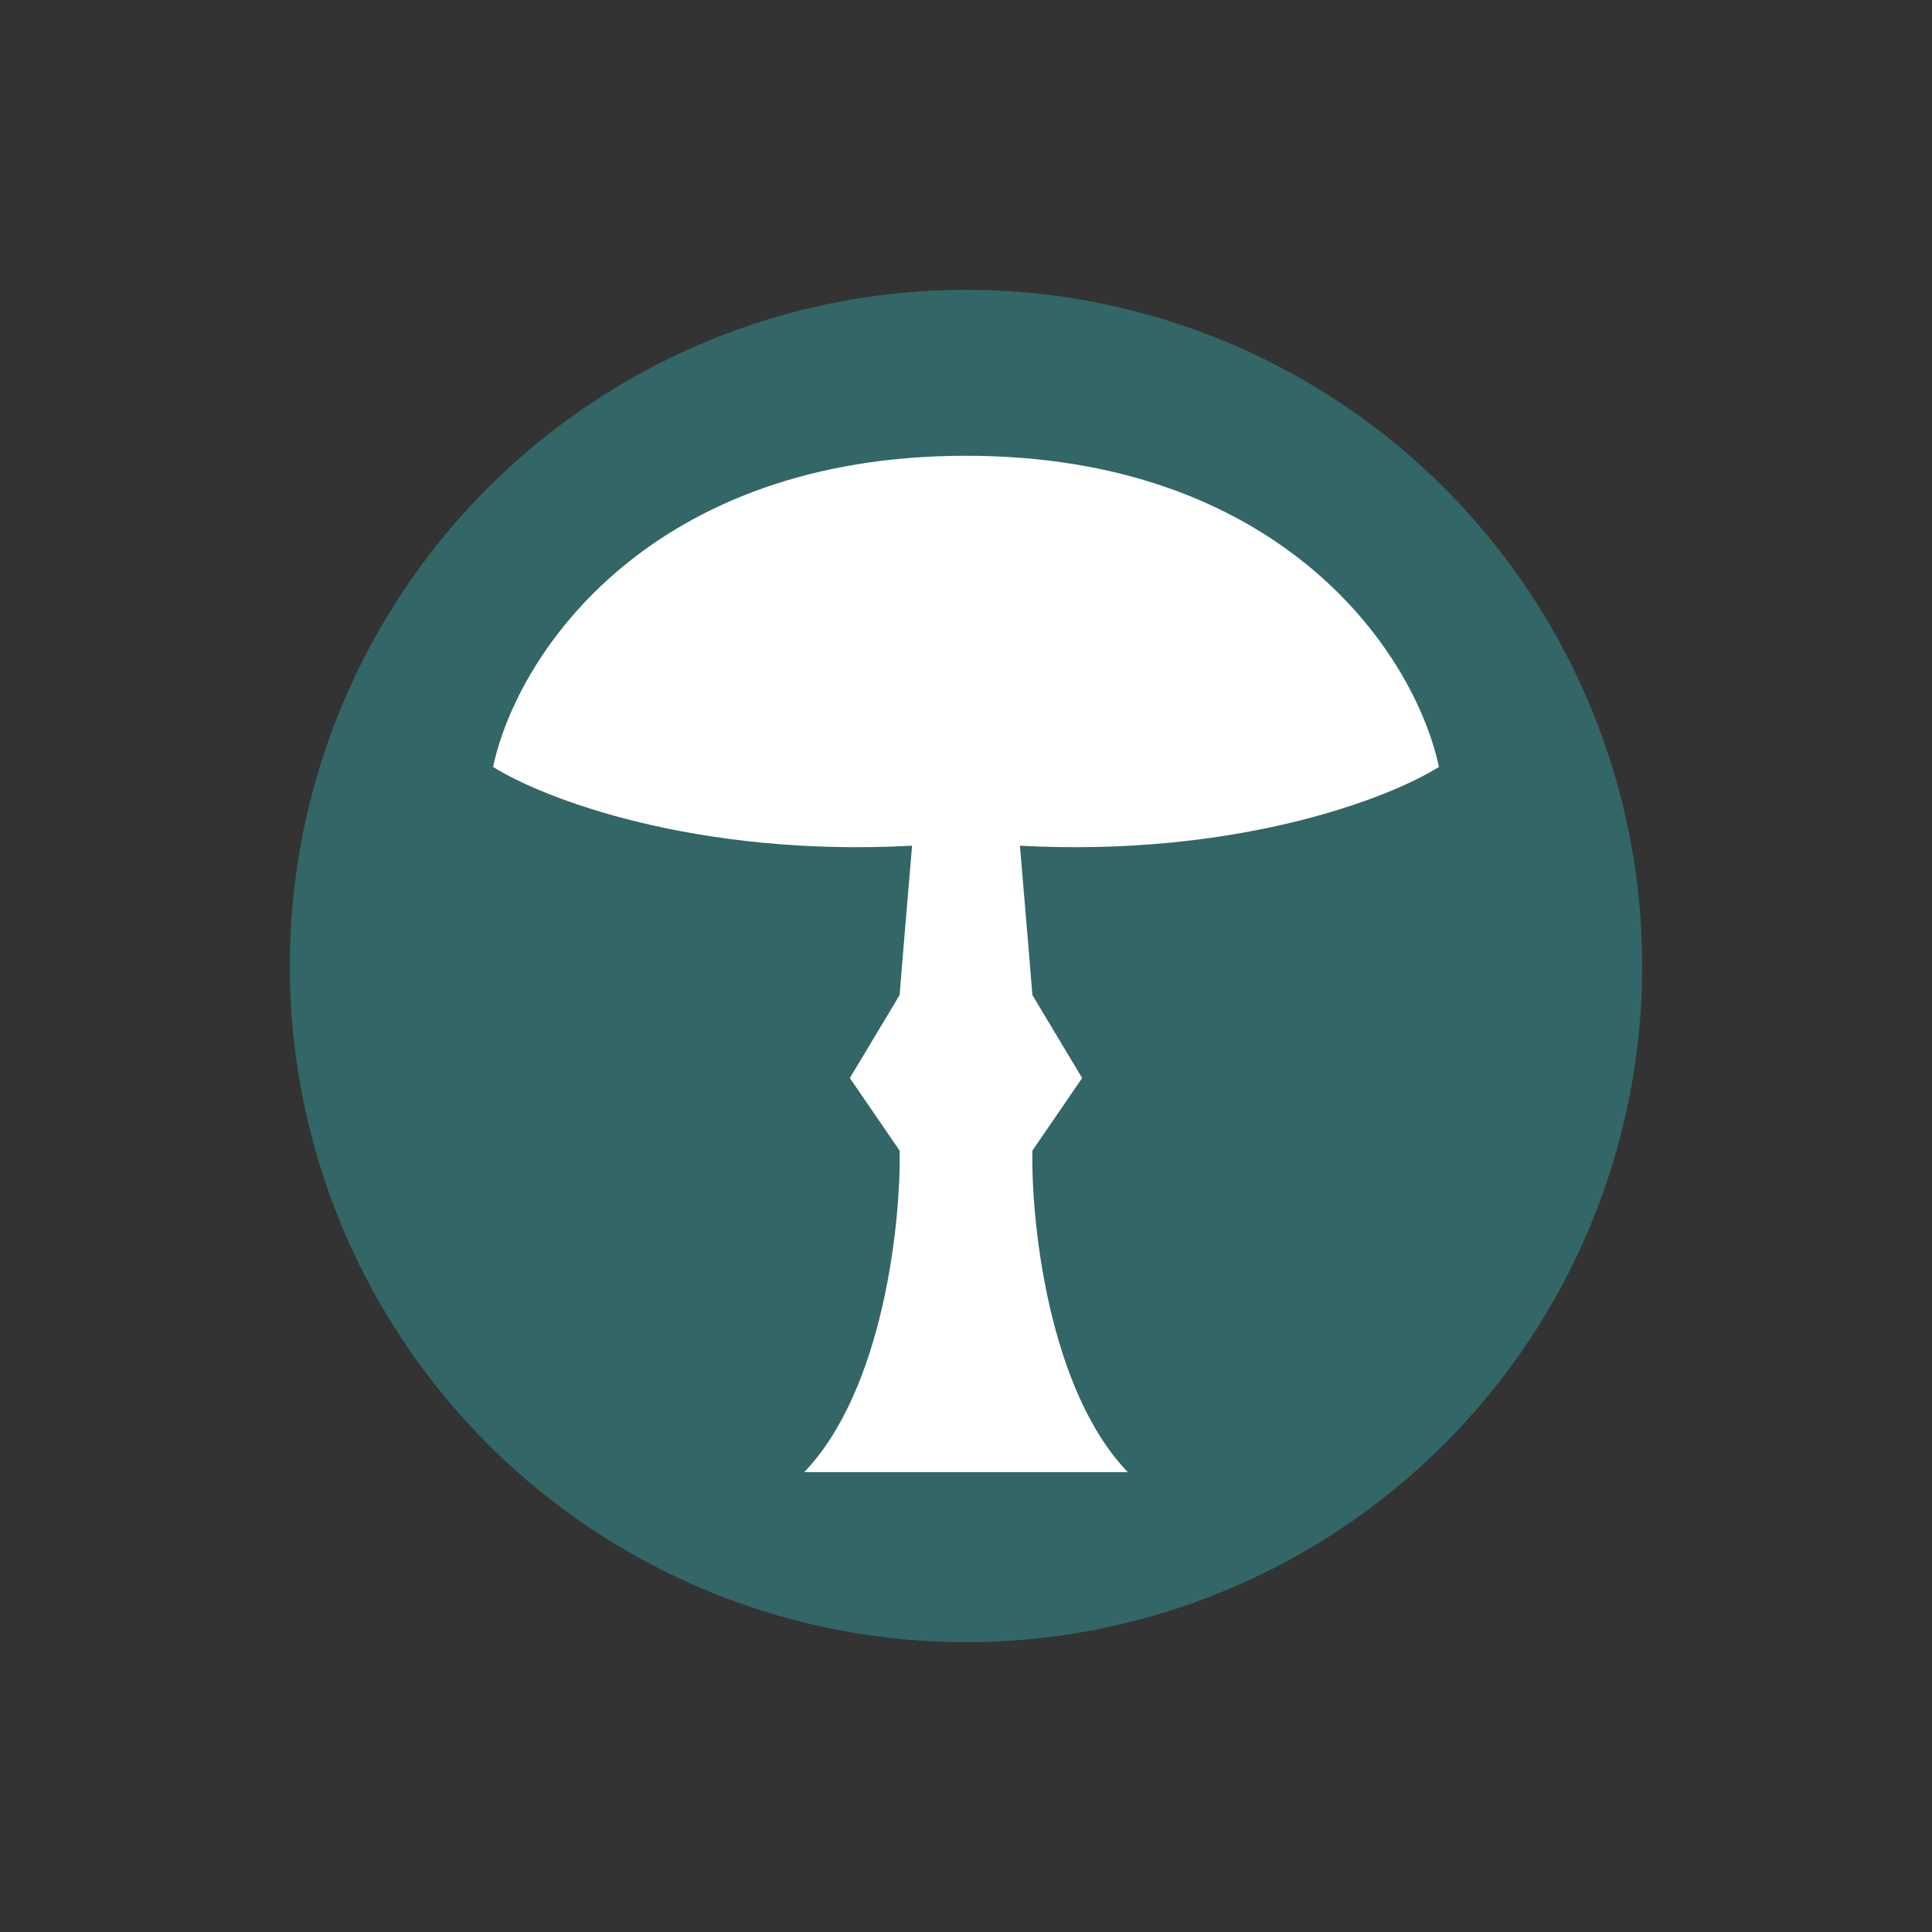
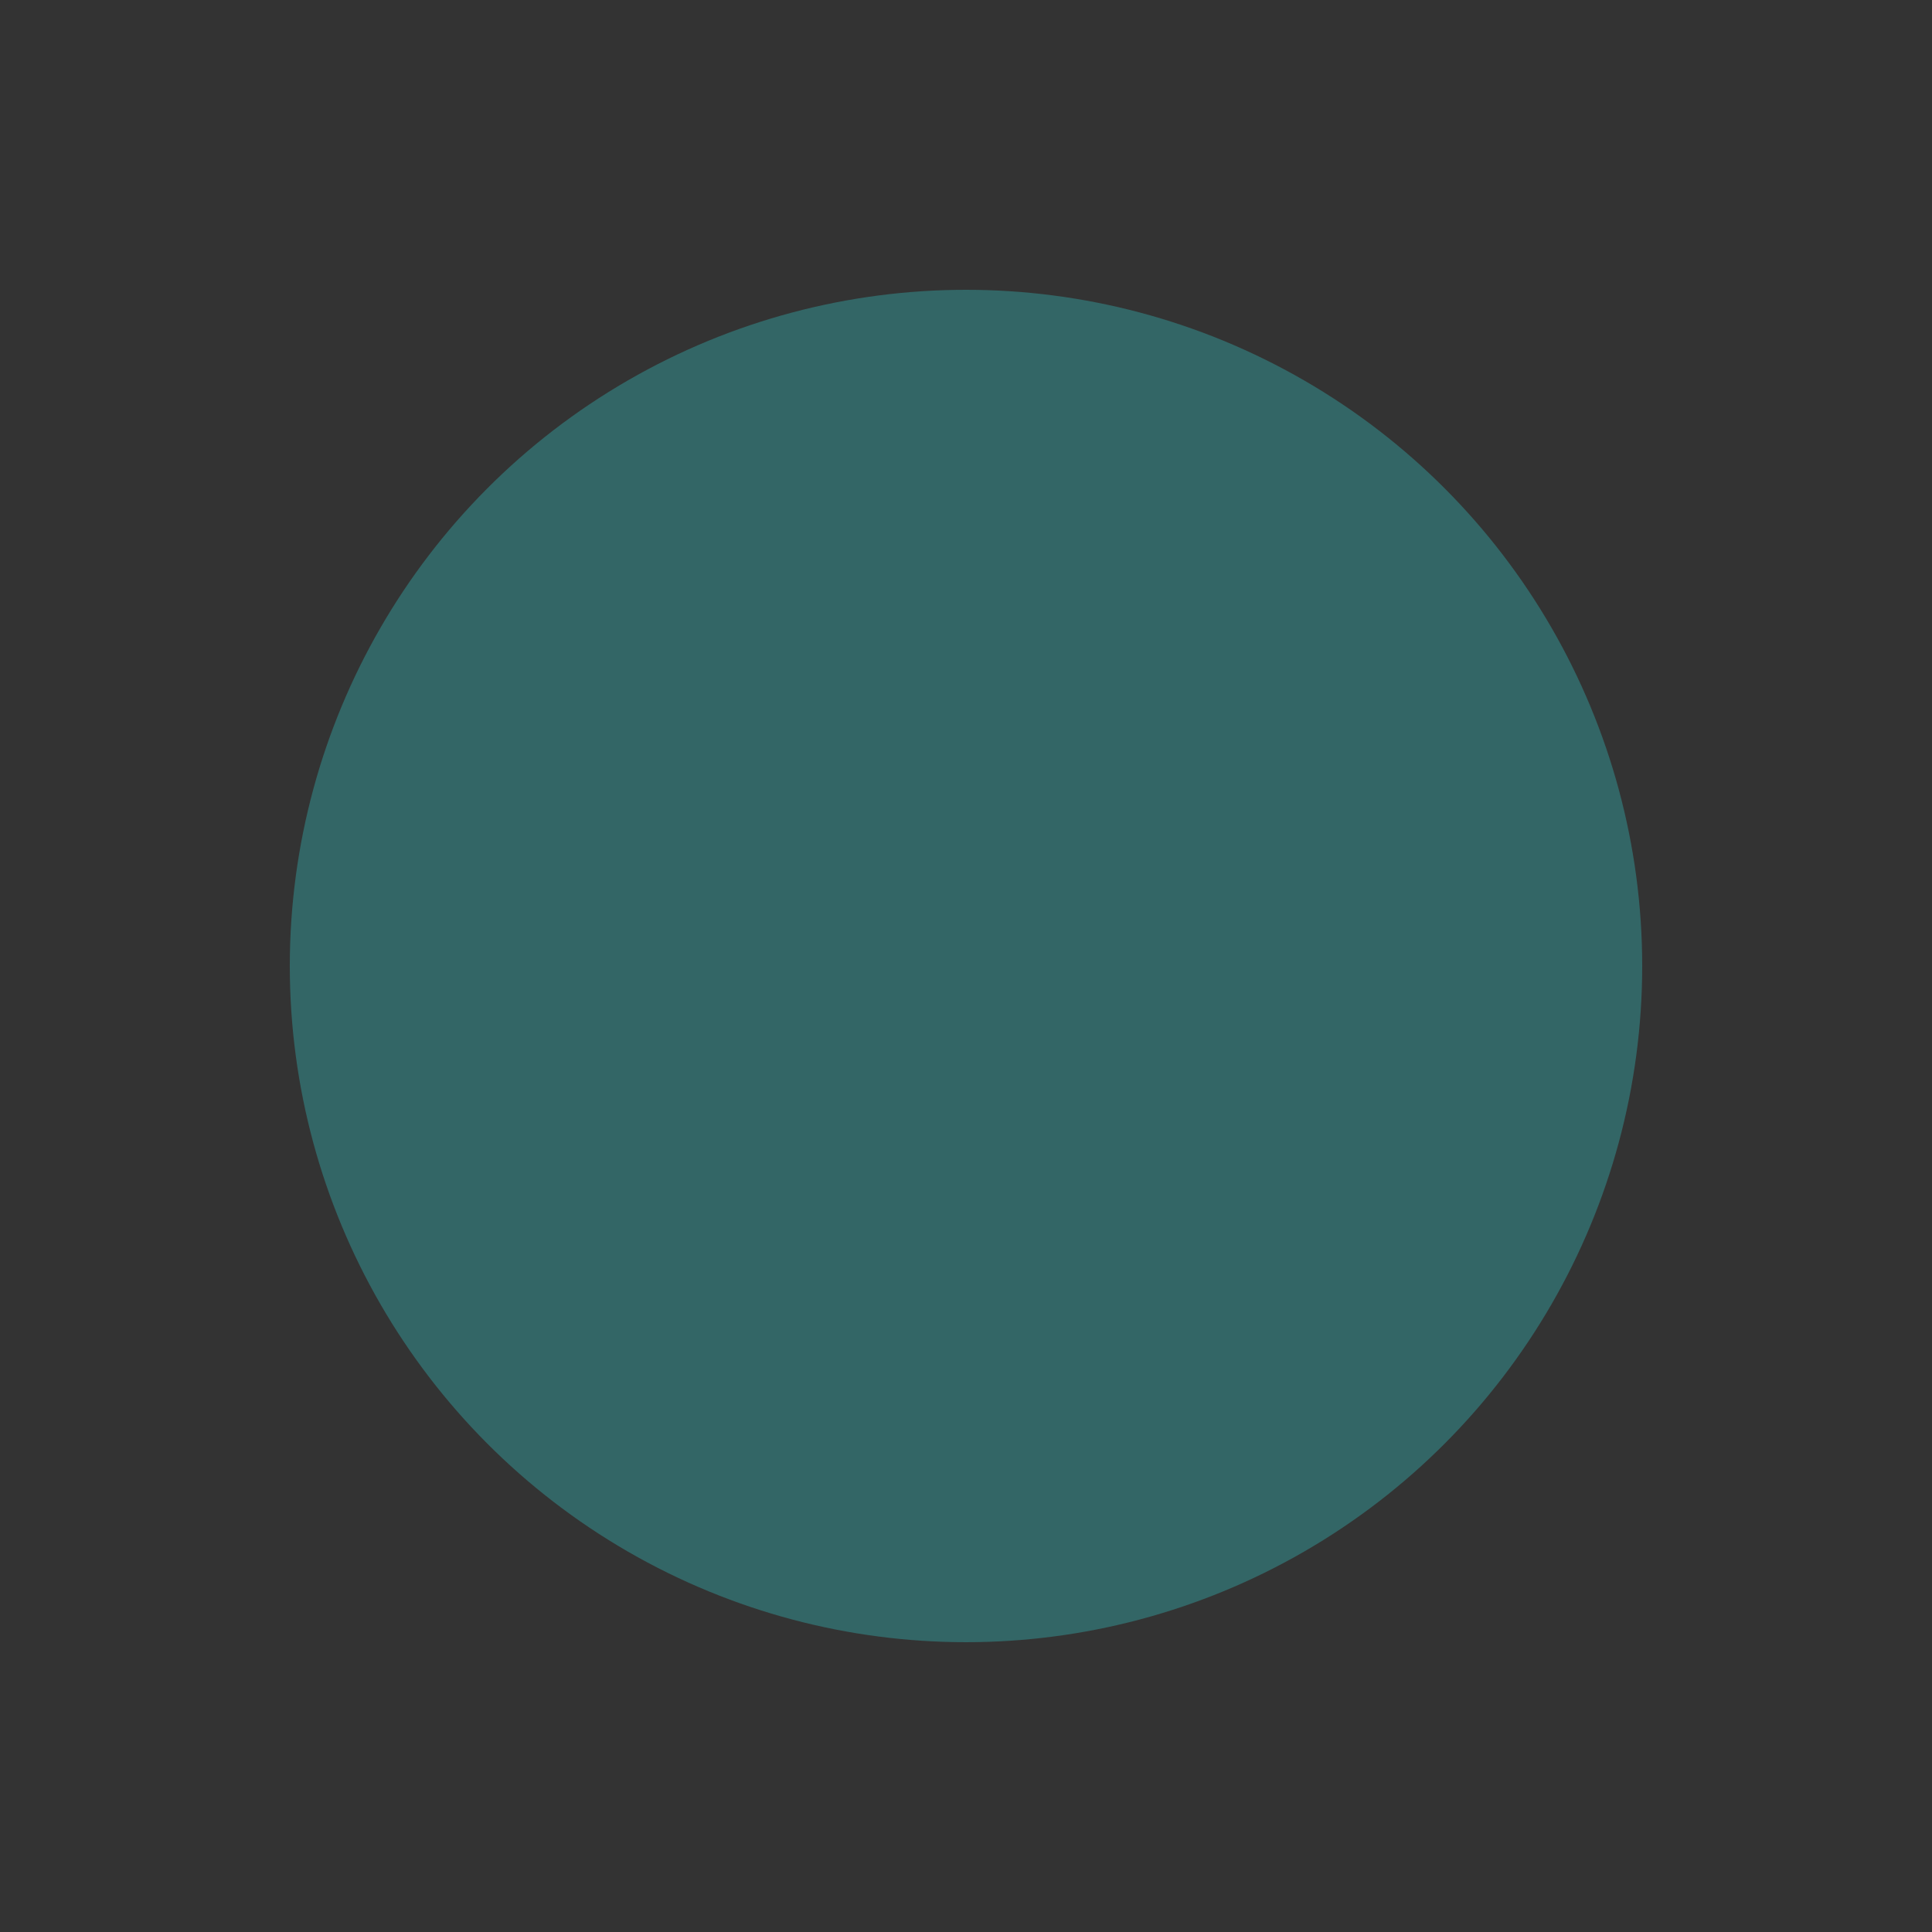
<svg xmlns="http://www.w3.org/2000/svg" width="80" height="80" viewBox="0 0 80 80" fill="none">
  <rect x="0" y="0" width="80" height="80" fill="#333333" stroke="none" />
  <circle cx="40" cy="40" r="28" fill="#336666" />
-   <path d="M40.602 18.878C53.143 19.124 58.569 27.02 59.583 31.755C57.55 33.043 51.234 35.499 42.233 35.019C42.508 38.248 42.692 40.487 42.749 41.203L44.81 44.639L42.749 47.645C42.692 50.536 43.401 57.523 46.699 60.958H33.301C36.599 57.523 37.308 50.536 37.251 47.645L35.19 44.639L37.251 41.203C37.308 40.487 37.492 38.248 37.767 35.019C28.766 35.499 22.45 33.043 20.417 31.755C21.448 26.945 27.031 18.872 40 18.872L40.602 18.878Z" fill="white" />
</svg>